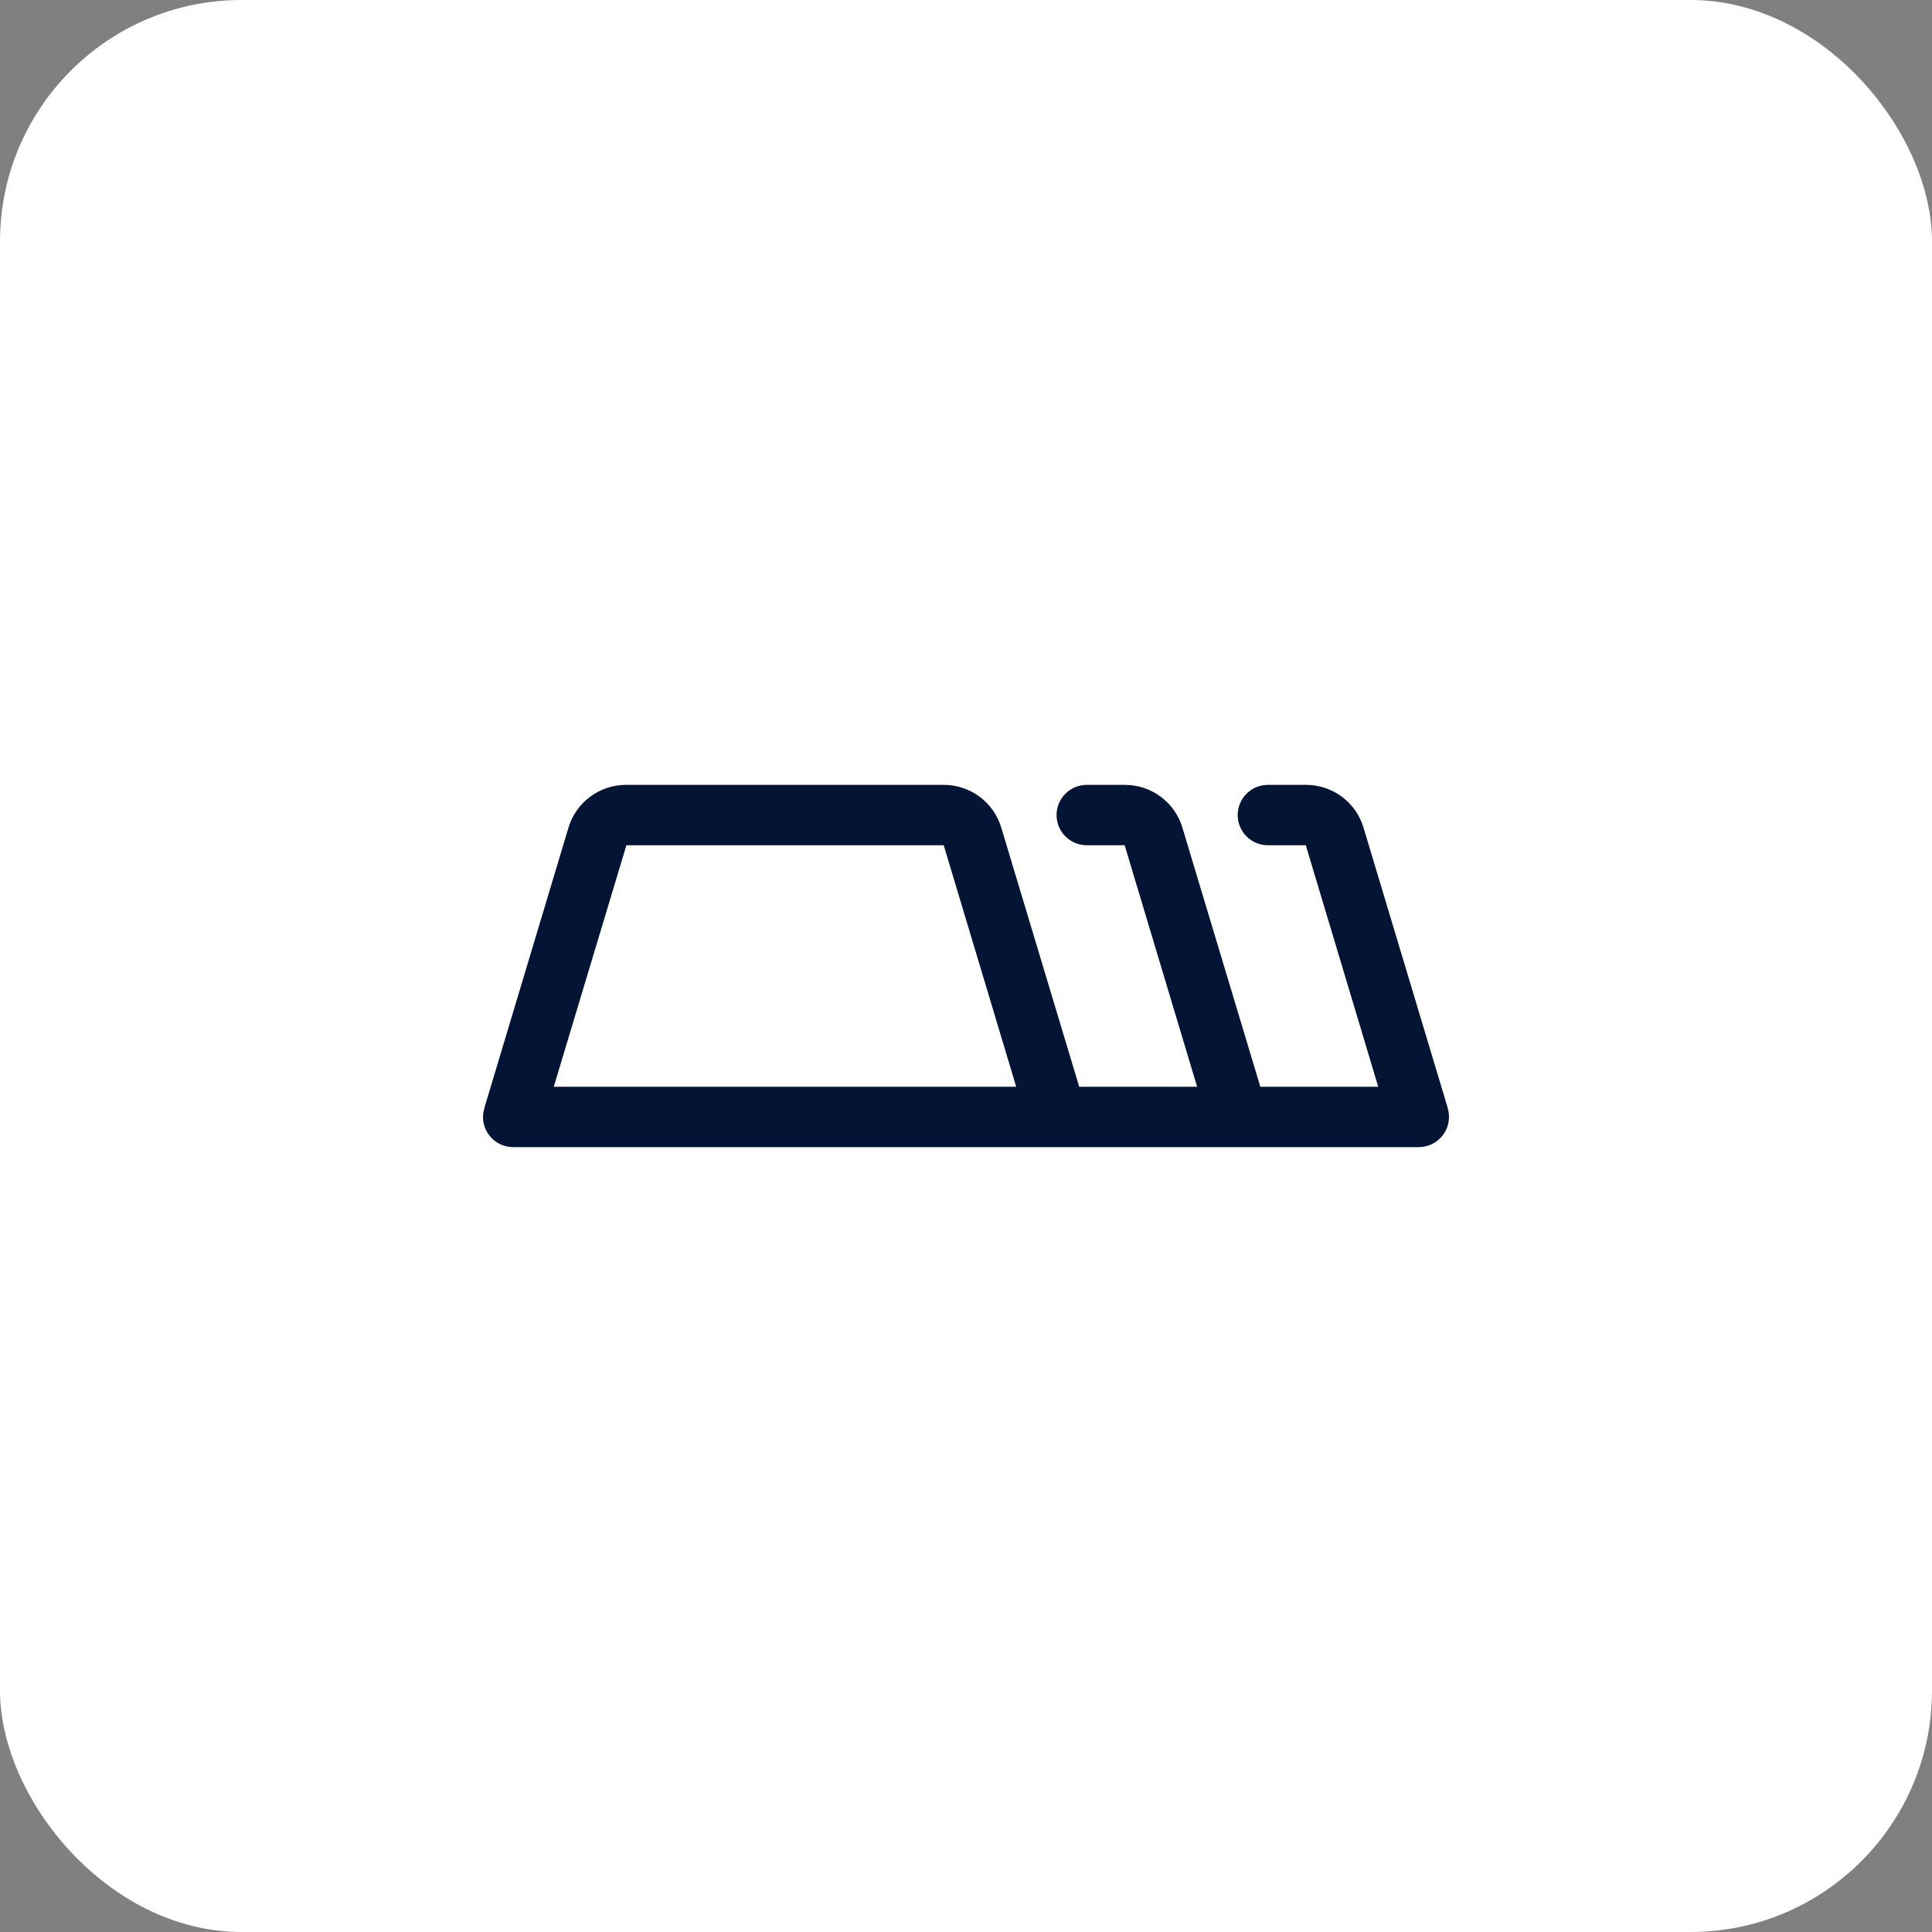
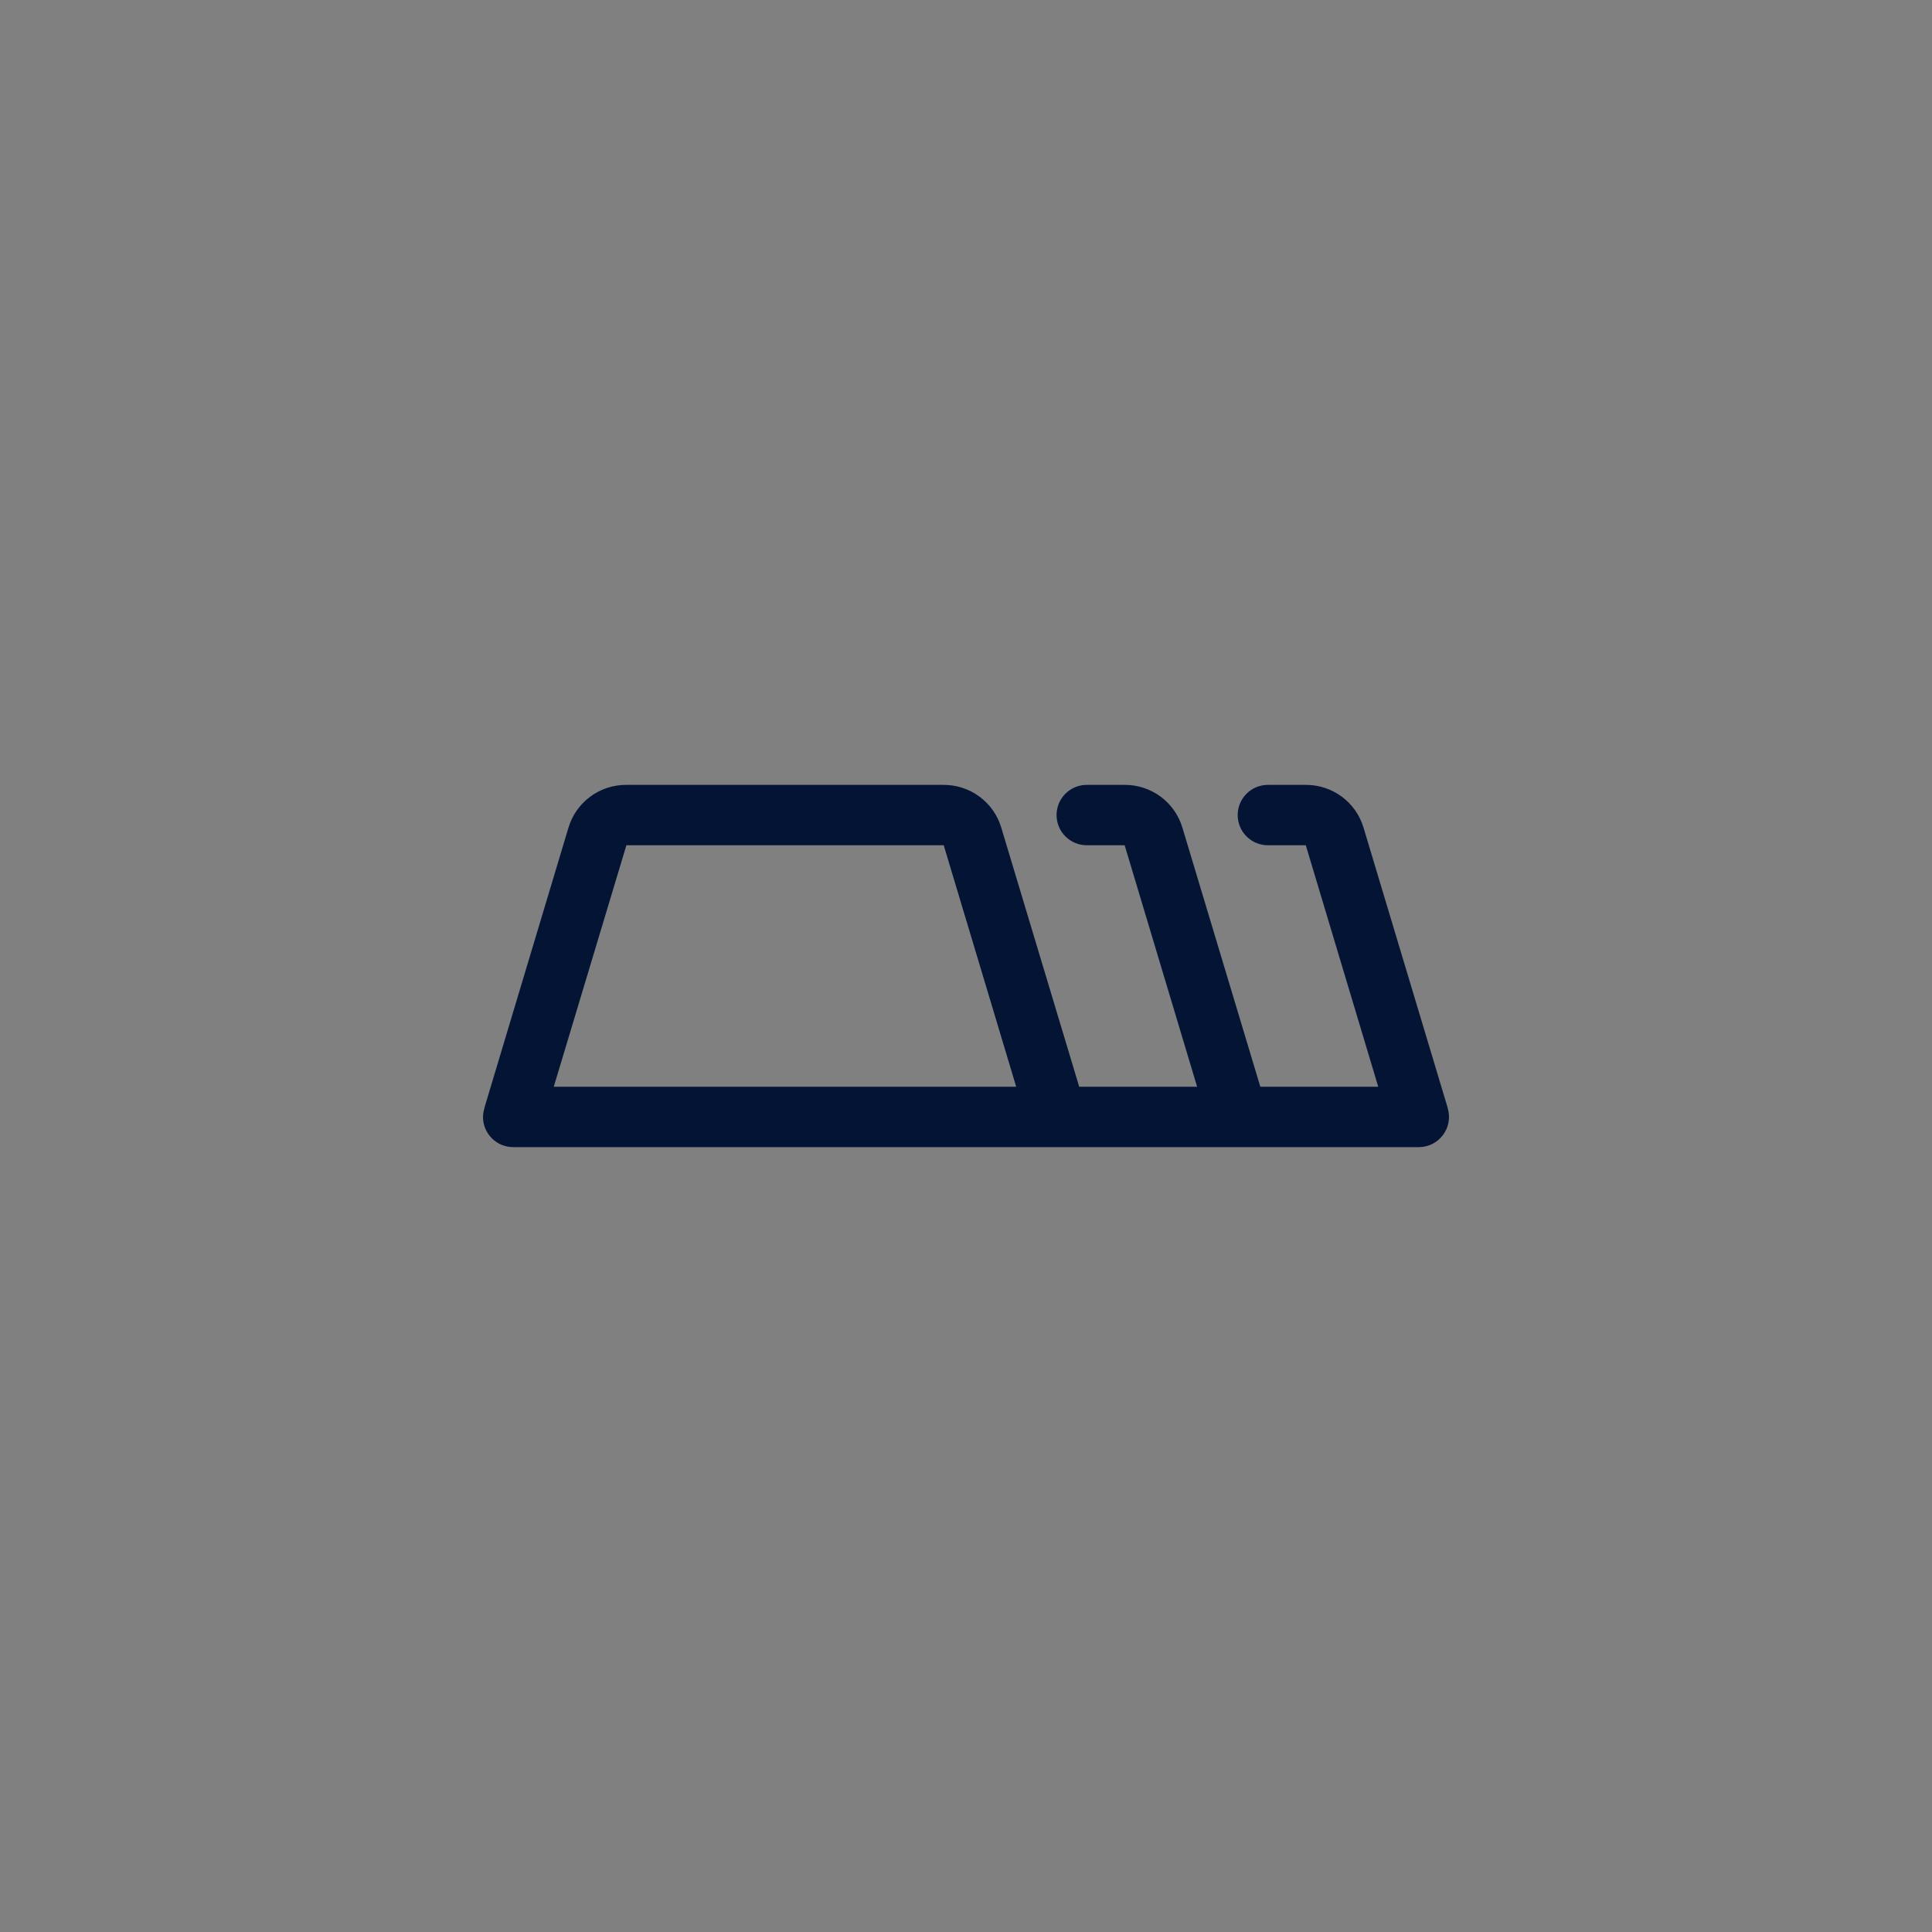
<svg xmlns="http://www.w3.org/2000/svg" width="64" height="64" viewBox="0 0 64 64" fill="none">
  <rect x="0" y="0" width="64" height="64" fill="#808080" stroke="none" />
-   <rect width="64" height="64" rx="8" fill="white" />
  <path d="M47.958 36.712C47.958 36.709 47.958 36.706 47.958 36.703L45.171 27.425C45.05 27.012 44.797 26.65 44.452 26.393C44.106 26.136 43.687 25.998 43.256 26H42C41.735 26 41.48 26.105 41.293 26.293C41.105 26.48 41 26.735 41 27C41 27.265 41.105 27.52 41.293 27.707C41.48 27.895 41.735 28 42 28H43.256L45.656 36H41.75L39.171 27.425C39.05 27.012 38.797 26.65 38.452 26.393C38.106 26.136 37.687 25.998 37.256 26H36C35.735 26 35.48 26.105 35.293 26.293C35.105 26.48 35 26.735 35 27C35 27.265 35.105 27.52 35.293 27.707C35.48 27.895 35.735 28 36 28H37.256L39.656 36H35.75L33.171 27.425C33.05 27.012 32.797 26.65 32.452 26.393C32.106 26.136 31.687 25.998 31.256 26H20.75C20.318 25.997 19.898 26.134 19.551 26.391C19.204 26.648 18.951 27.011 18.829 27.425L16.046 36.7V36.706C16.046 36.706 16.046 36.712 16.046 36.716C16.017 36.808 16.002 36.904 16 37C16 37.265 16.105 37.52 16.293 37.707C16.48 37.895 16.735 38 17 38H47C47.156 38 47.31 37.964 47.449 37.894C47.588 37.823 47.709 37.722 47.802 37.597C47.895 37.472 47.958 37.327 47.985 37.173C48.012 37.02 48.002 36.862 47.958 36.712ZM20.75 28H31.262L33.663 36H18.344L20.75 28Z" fill="#031435" />
</svg>